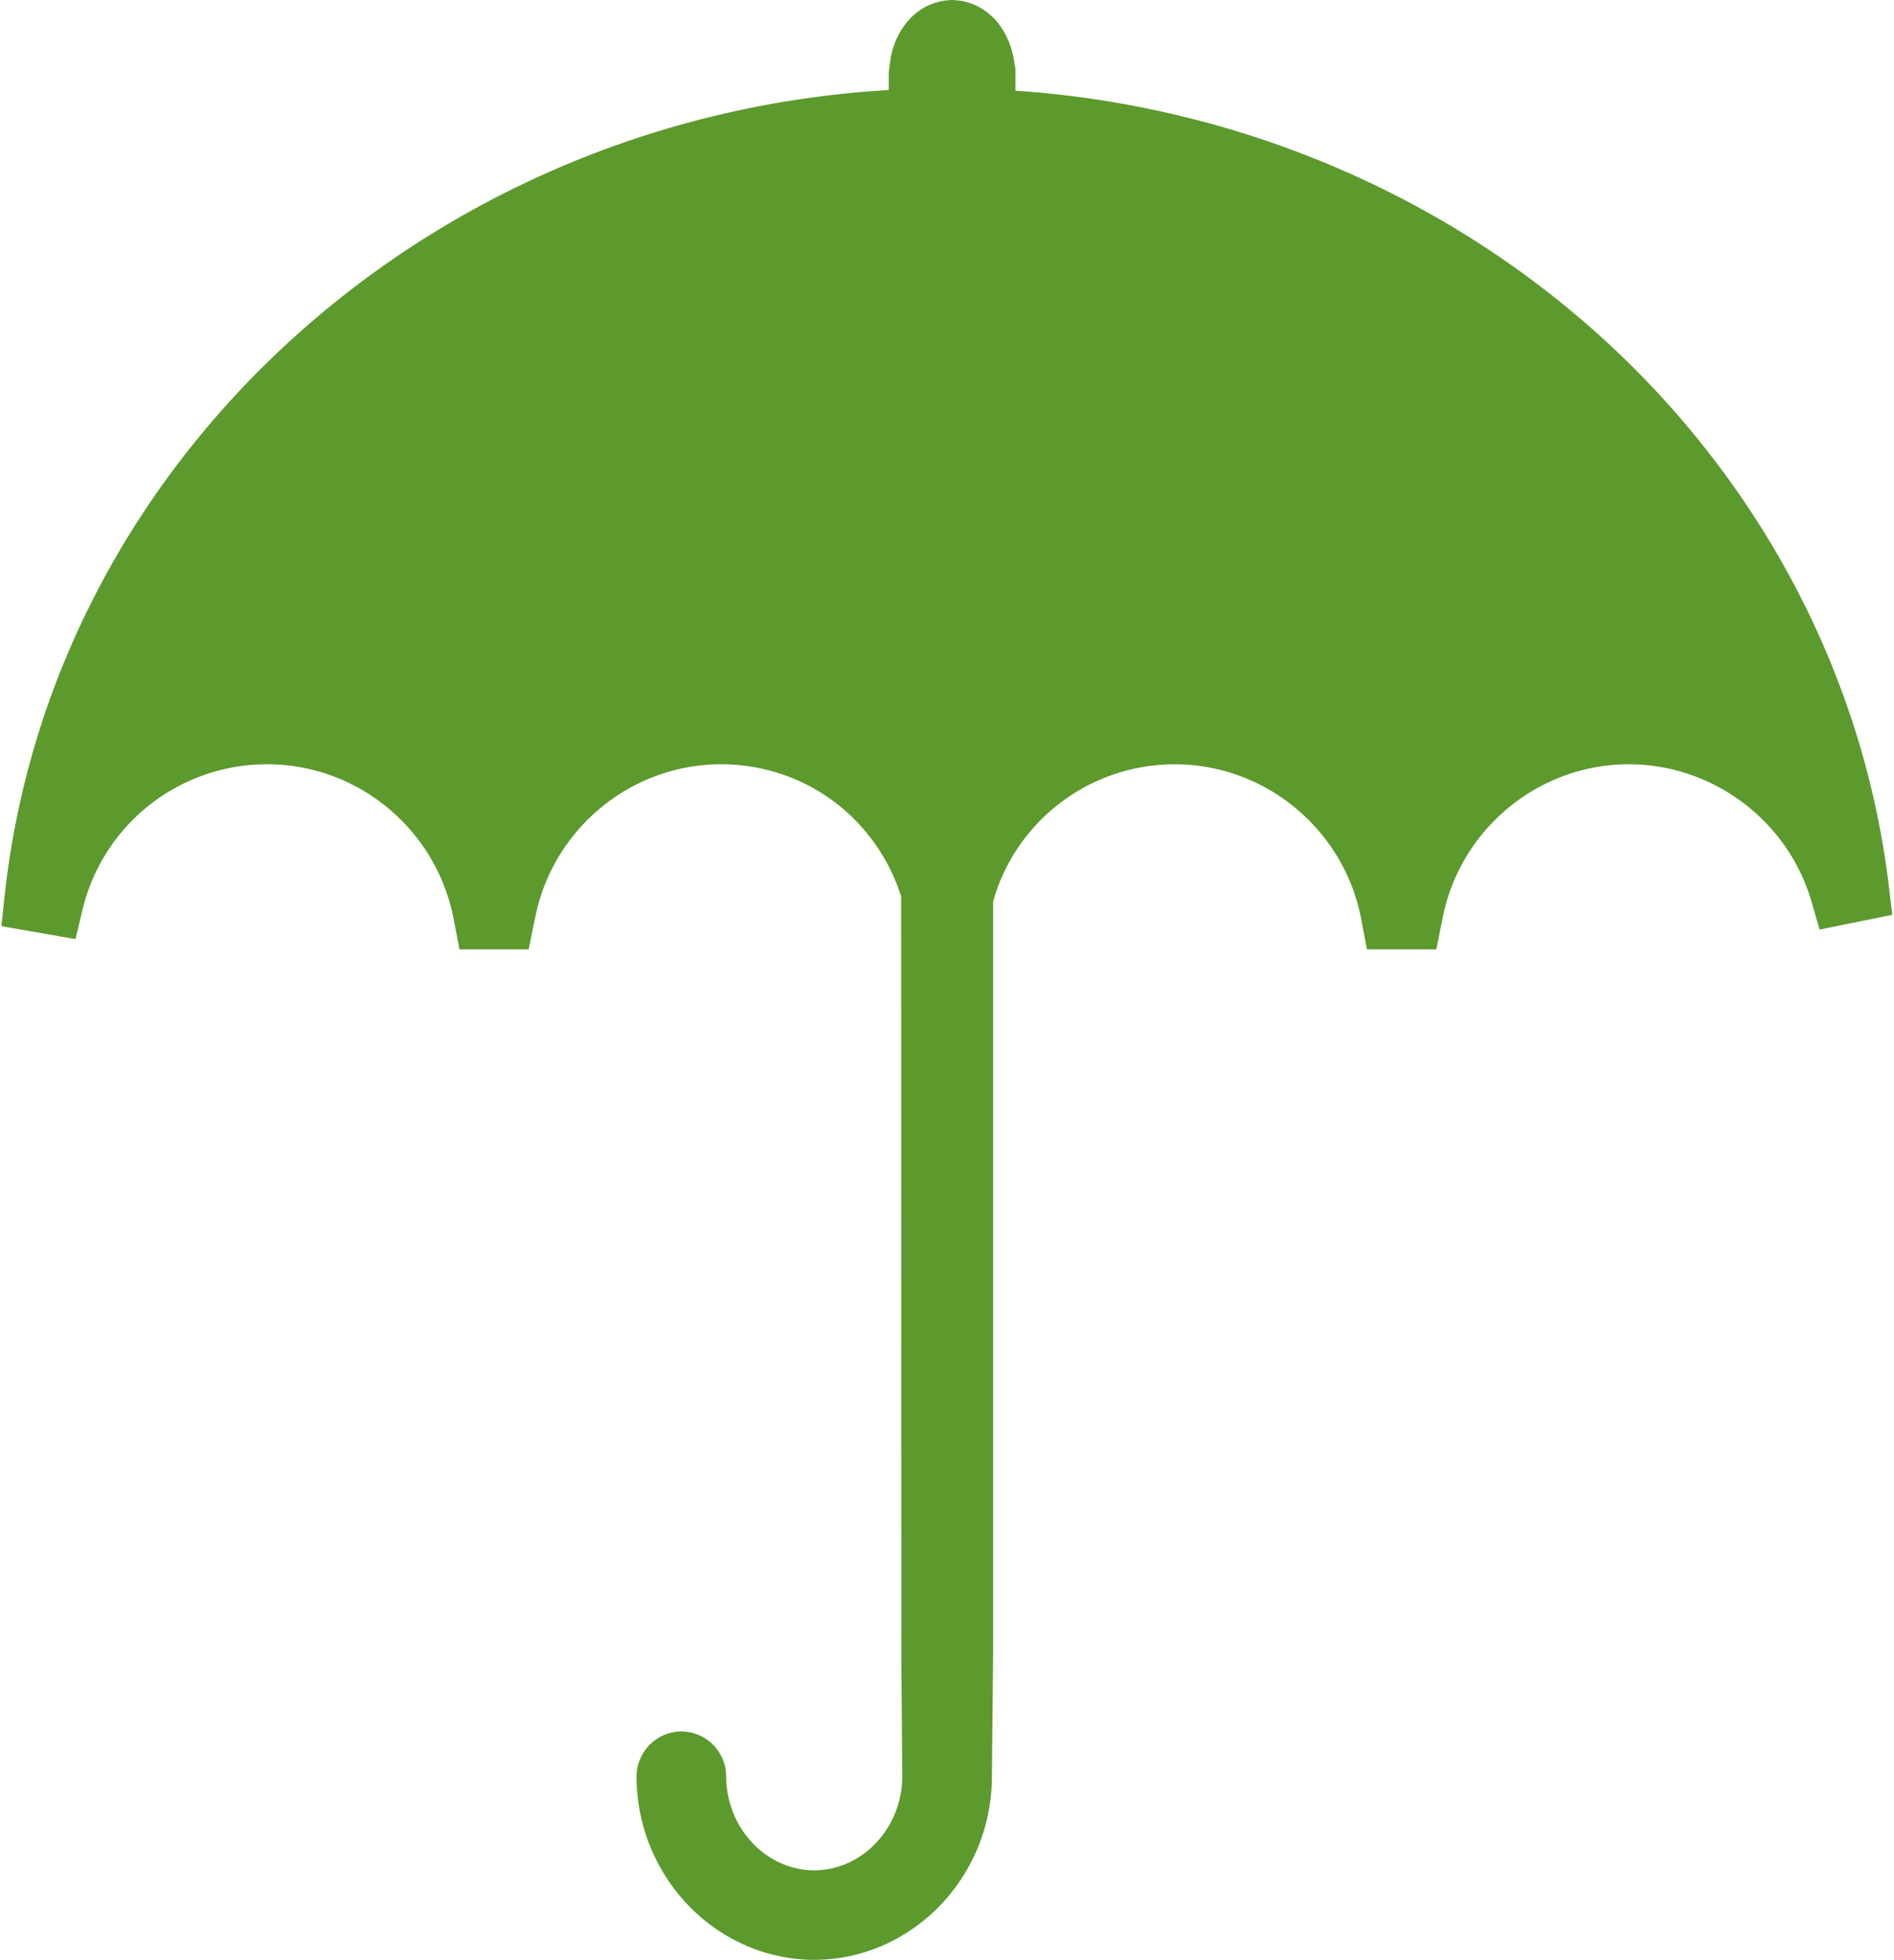
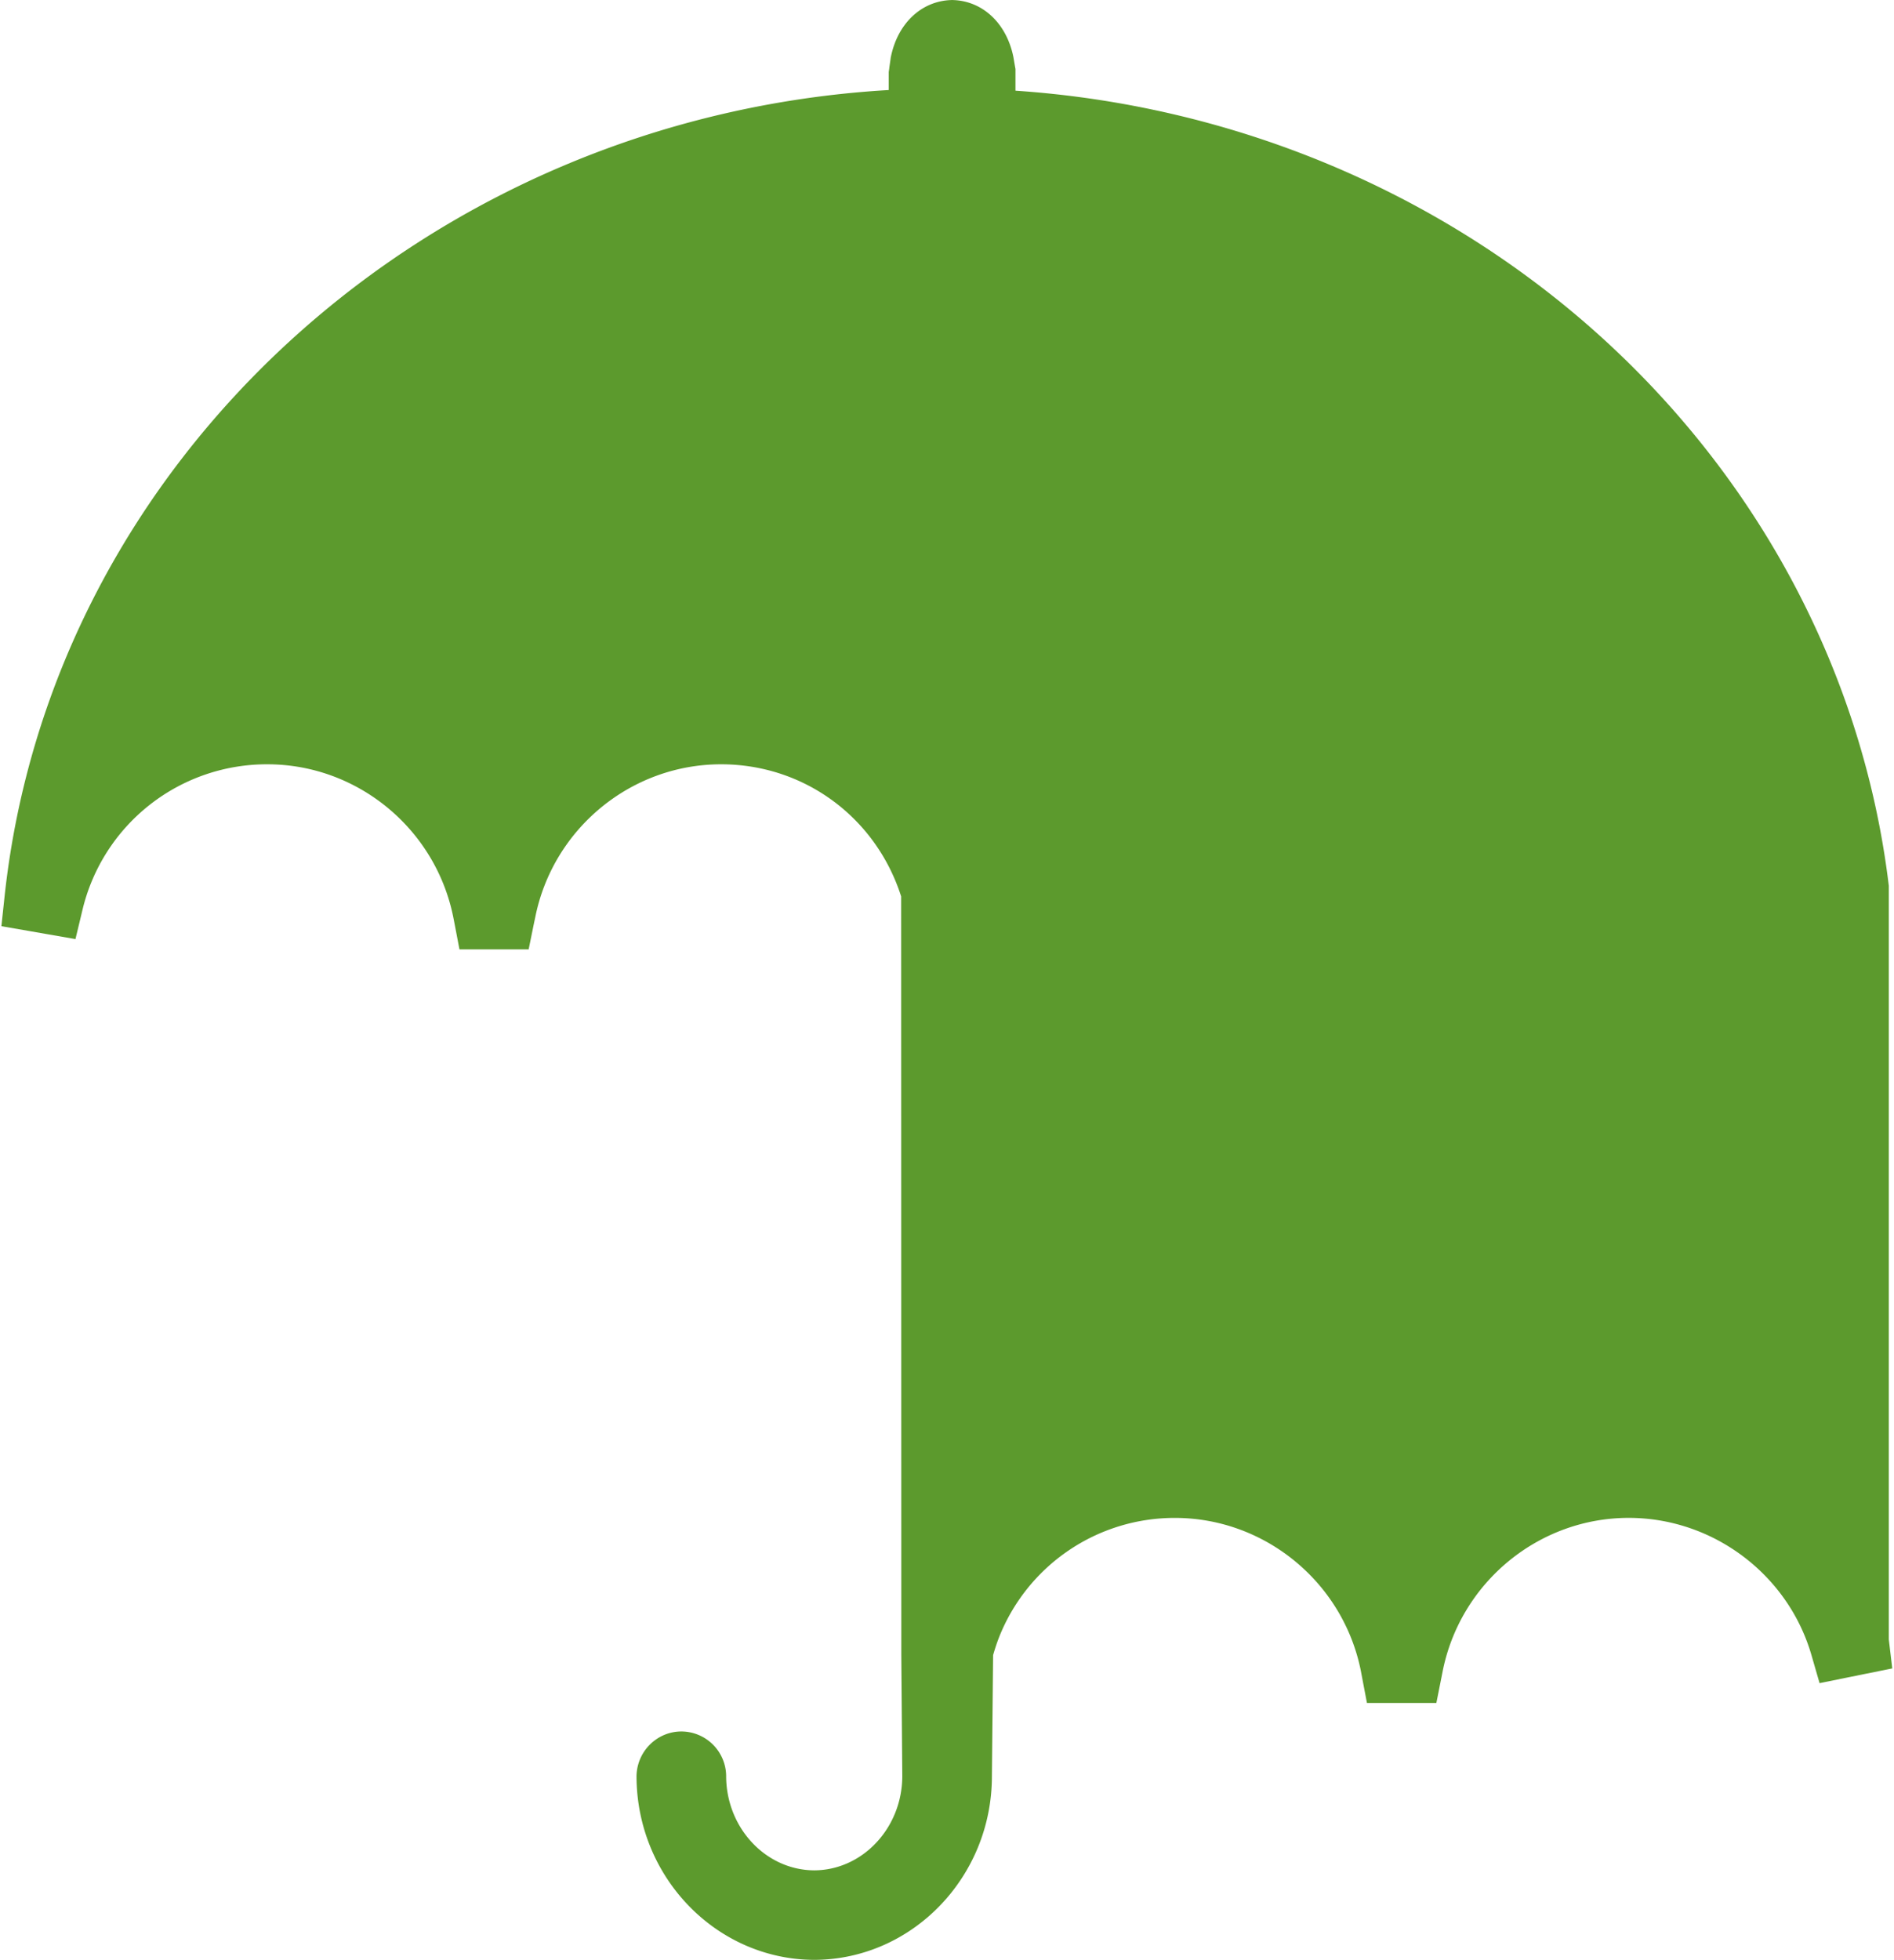
<svg xmlns="http://www.w3.org/2000/svg" width="58" height="60">
  <g fill="none" fill-rule="evenodd">
    <g fill="#5C9A2D" fill-rule="nonzero" transform="translate(-220 -1593)">
      <g transform="translate(220 1593)">
-         <path d="M57.841 27.116c-.782-6.505-4.004-12.554-9.066-17.032-4.85-4.287-11.095-6.865-17.678-7.308v-.663l-.015-.082-.049-.287C30.825.72 30.103.036 29.195.002L29.157 0l-.036.002c-.913.034-1.633.72-1.84 1.742l-.006.026-.002.025-.045.315.01-.056-.022.15v.552C13.137 3.578 1.578 14.046.139 27.449l-.096.902.895.155.475.083.898.156.212-.883a5.804 5.804 0 0 1 5.665-4.467c2.757 0 5.151 1.974 5.694 4.685l.036.184.152.796h2.119l.158-.776.043-.201c.54-2.715 2.932-4.688 5.692-4.688 2.538 0 4.738 1.619 5.514 4.044l.005 23.228.03 3.703c-.004 1.583-1.217 2.875-2.696 2.881-1.483-.007-2.694-1.298-2.698-2.884A1.376 1.376 0 0 0 20.866 53c-.747 0-1.364.61-1.374 1.371.006 3.091 2.447 5.61 5.441 5.62h.005c2.994-.01 5.433-2.53 5.437-5.613l.037-3.715V27.596c.058-.202.117-.378.177-.533a5.78 5.78 0 0 1 5.391-3.667c2.756 0 5.151 1.974 5.693 4.68l.037.196.15.788h2.126l.156-.783.038-.192c.543-2.717 2.94-4.69 5.696-4.69 2.58 0 4.88 1.728 5.597 4.202l.248.857.876-.178.474-.096.876-.177-.106-.887Z" />
+         <path d="M57.841 27.116c-.782-6.505-4.004-12.554-9.066-17.032-4.85-4.287-11.095-6.865-17.678-7.308v-.663l-.015-.082-.049-.287C30.825.72 30.103.036 29.195.002L29.157 0l-.036.002c-.913.034-1.633.72-1.84 1.742l-.006.026-.002.025-.045.315.01-.056-.022.15v.552C13.137 3.578 1.578 14.046.139 27.449l-.096.902.895.155.475.083.898.156.212-.883a5.804 5.804 0 0 1 5.665-4.467c2.757 0 5.151 1.974 5.694 4.685l.036.184.152.796h2.119l.158-.776.043-.201c.54-2.715 2.932-4.688 5.692-4.688 2.538 0 4.738 1.619 5.514 4.044l.005 23.228.03 3.703c-.004 1.583-1.217 2.875-2.696 2.881-1.483-.007-2.694-1.298-2.698-2.884A1.376 1.376 0 0 0 20.866 53c-.747 0-1.364.61-1.374 1.371.006 3.091 2.447 5.61 5.441 5.62h.005c2.994-.01 5.433-2.53 5.437-5.613l.037-3.715c.058-.202.117-.378.177-.533a5.78 5.78 0 0 1 5.391-3.667c2.756 0 5.151 1.974 5.693 4.68l.037.196.15.788h2.126l.156-.783.038-.192c.543-2.717 2.94-4.69 5.696-4.69 2.58 0 4.88 1.728 5.597 4.202l.248.857.876-.178.474-.096.876-.177-.106-.887Z" />
      </g>
    </g>
  </g>
</svg>